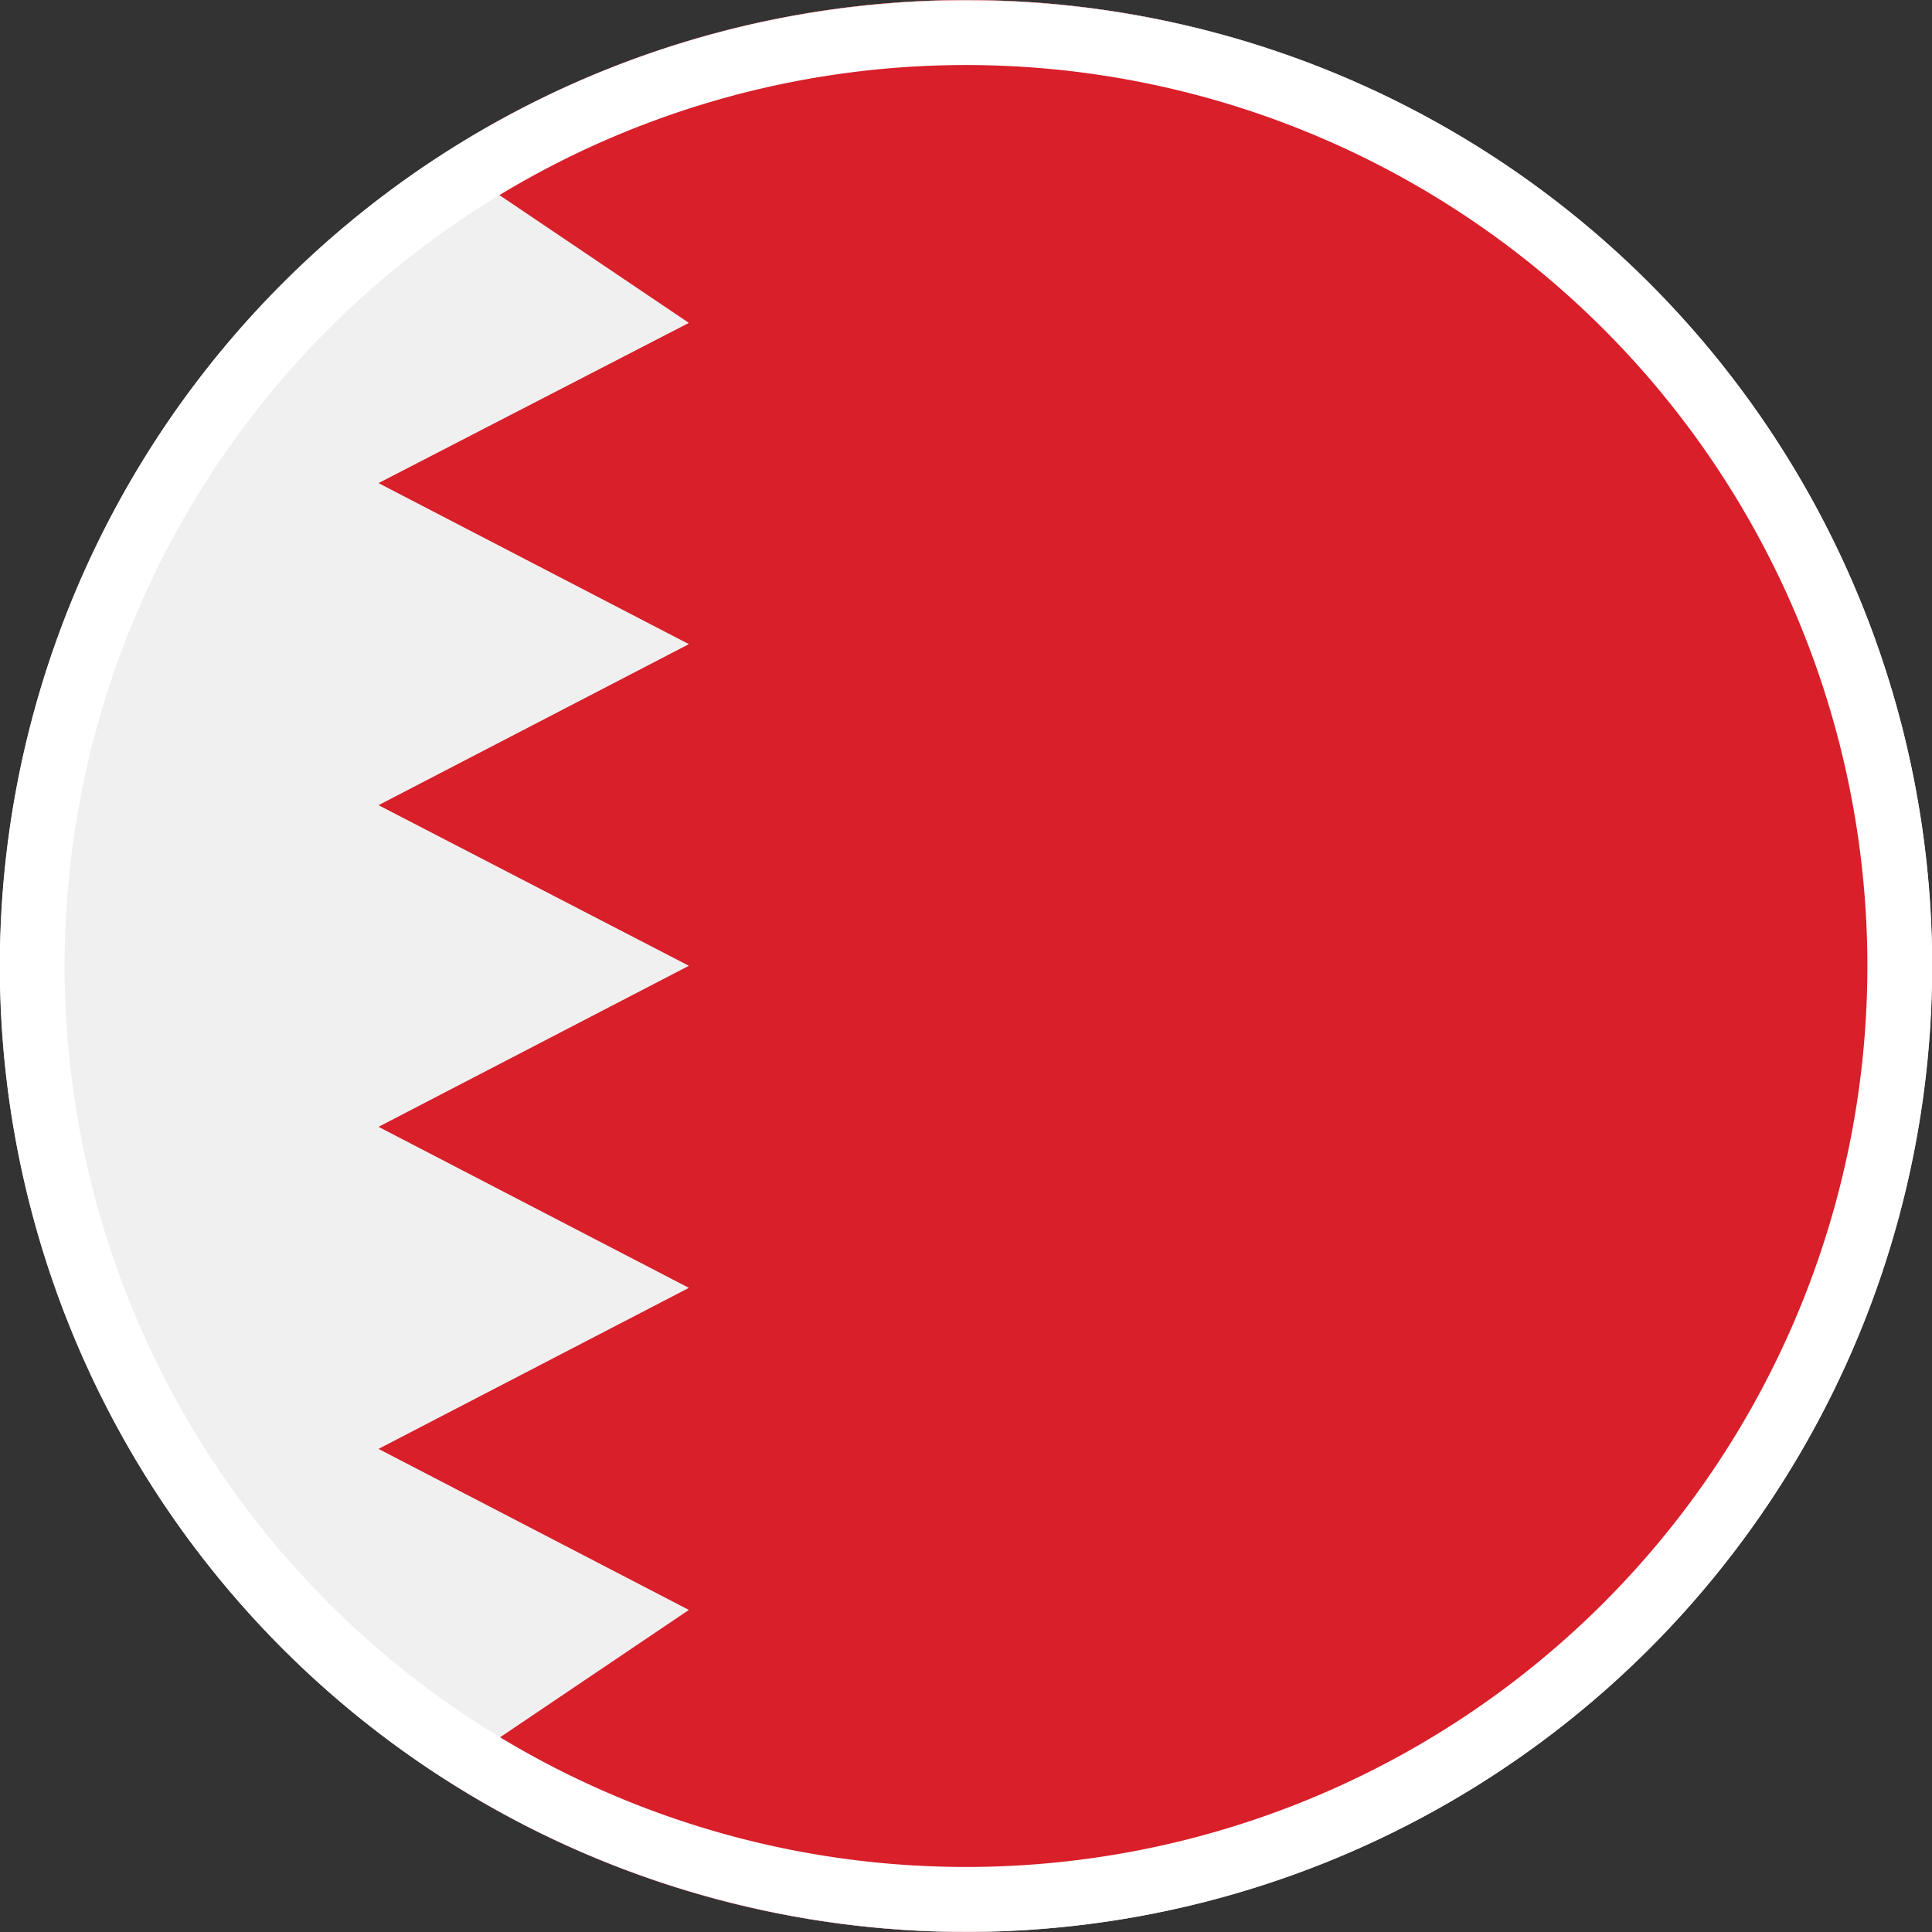
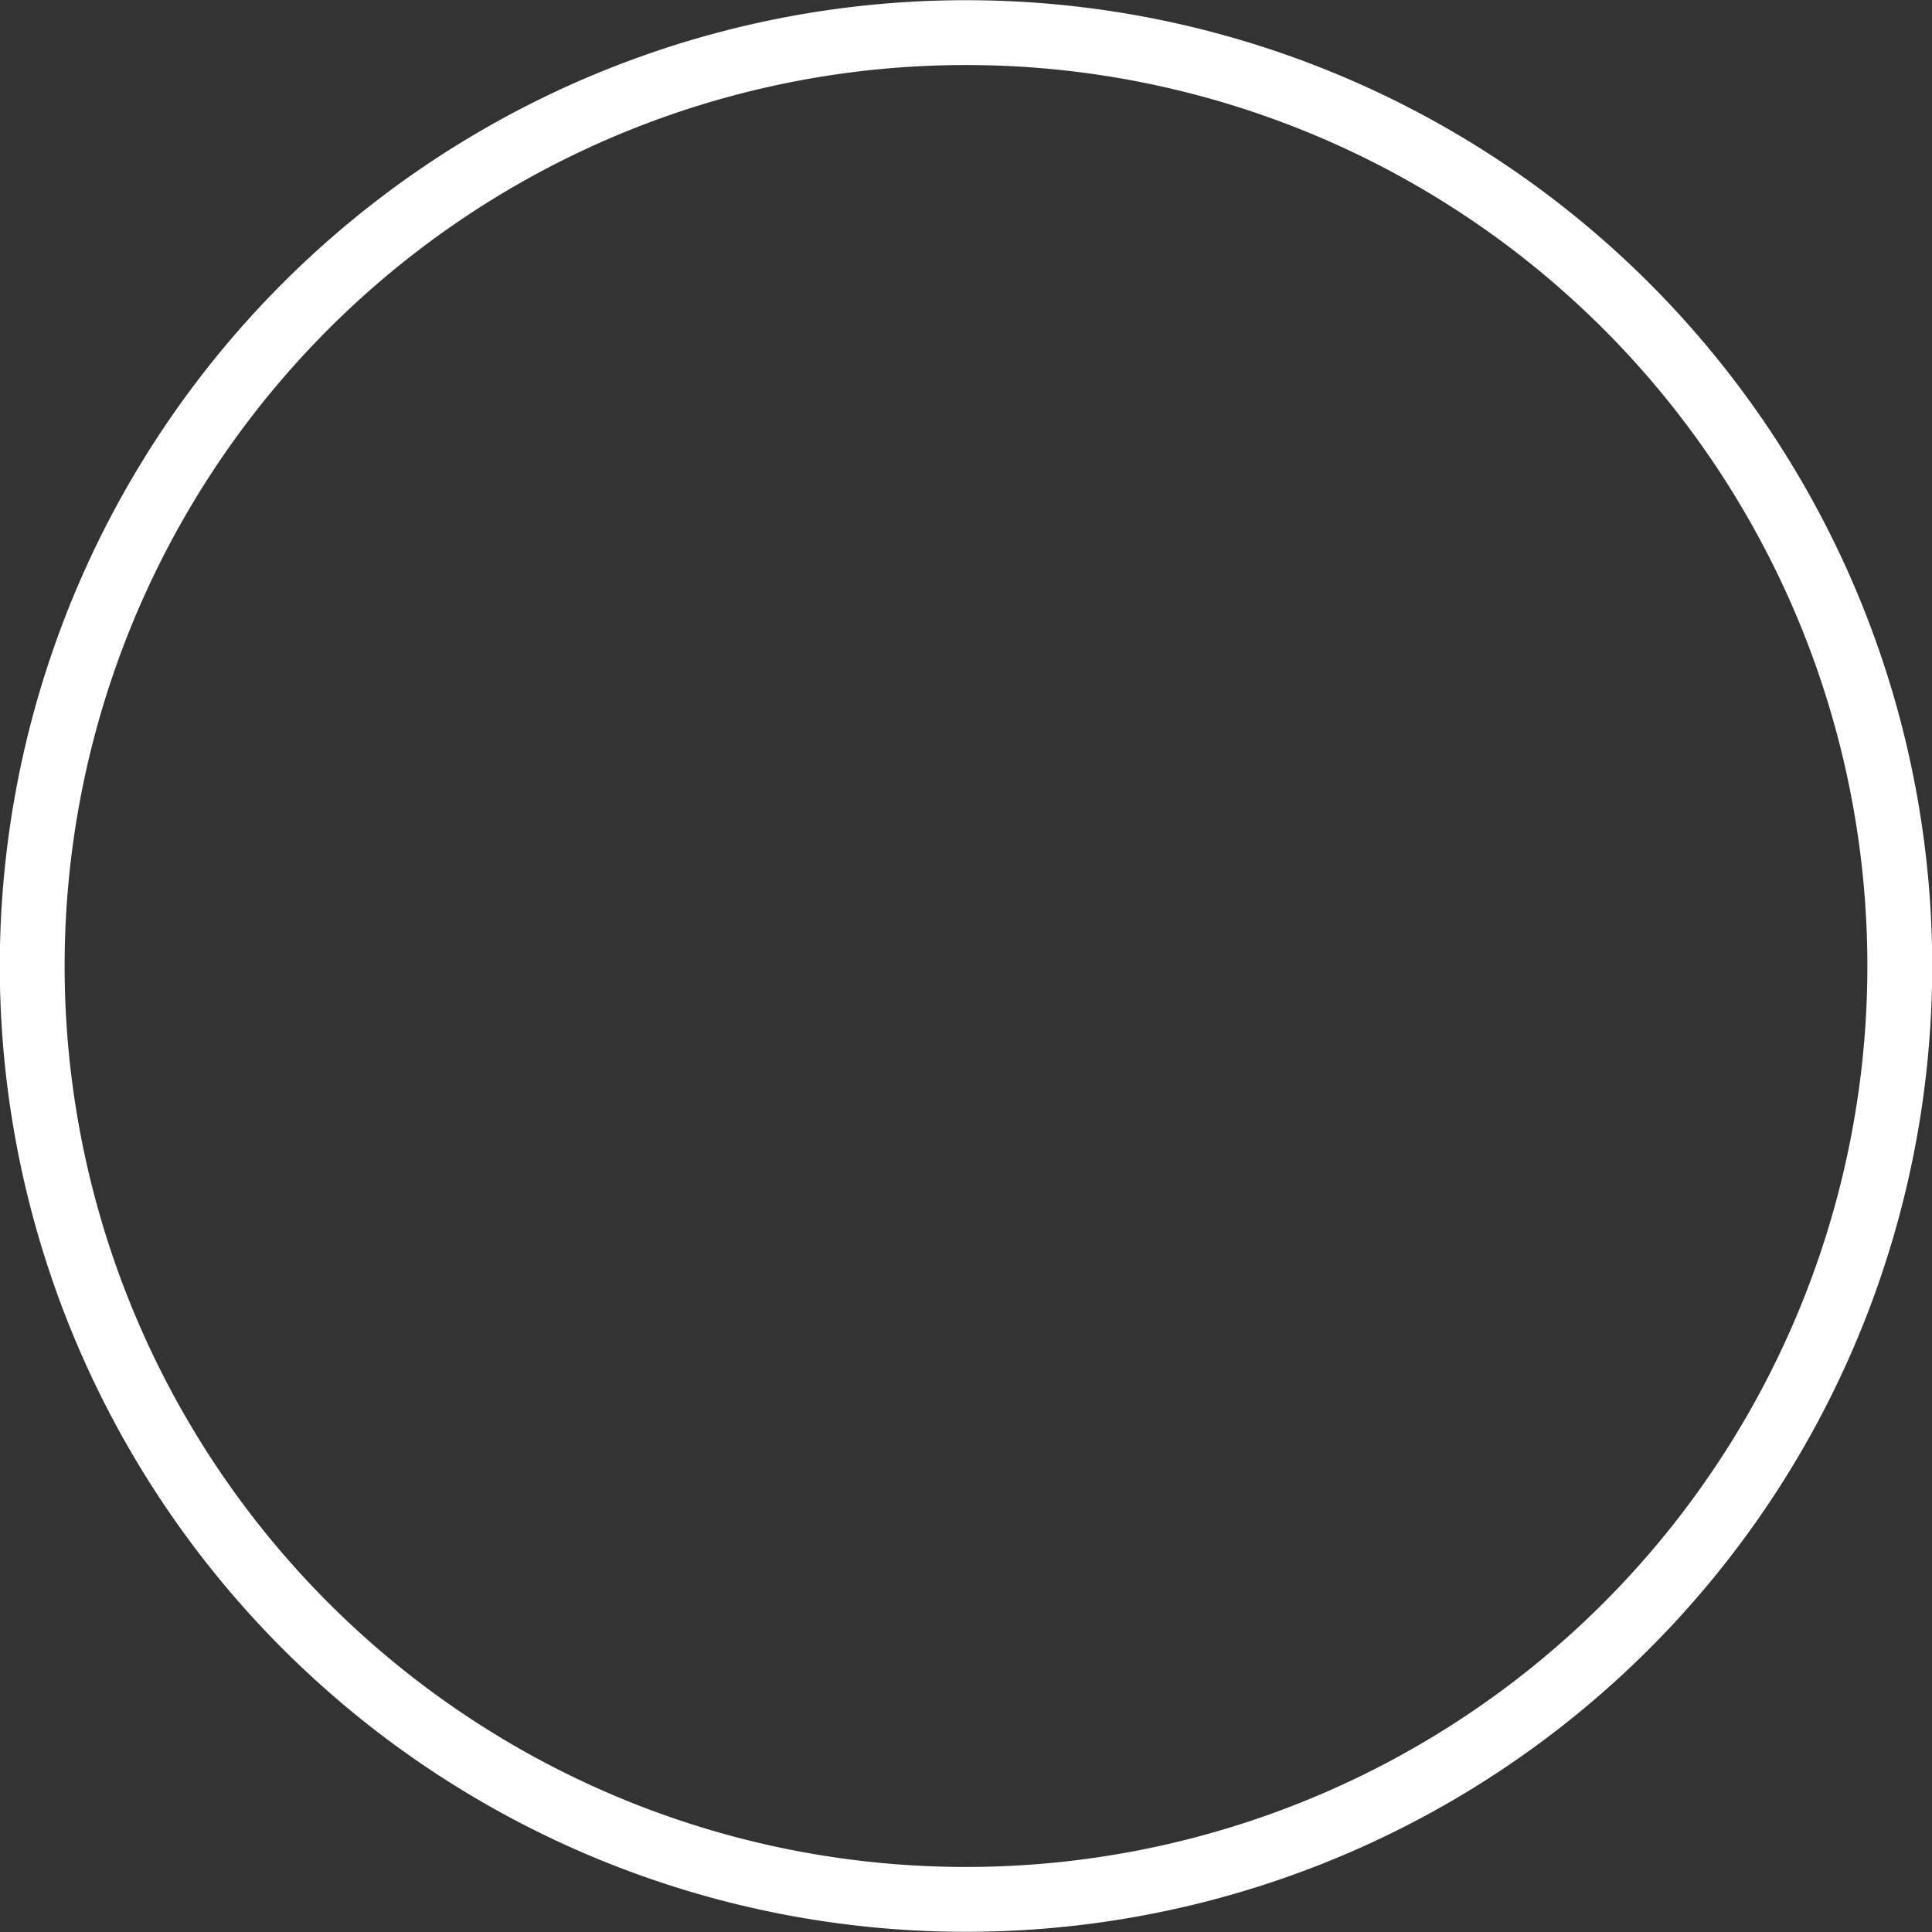
<svg xmlns="http://www.w3.org/2000/svg" viewBox="0 0 46.19 46.19">
  <rect x="0" y="0" width="46.19" height="46.19" fill="#333333" stroke="none" />
  <defs>
    <style>.cls-1,.cls-5{fill:none;}.cls-2{clip-path:url(#clip-path);}.cls-3{fill:#f1f0f0;}.cls-4{fill:#d81f2a;}.cls-5{stroke:#fff;stroke-width:1.55px;}</style>
    <clipPath id="clip-path">
-       <path class="cls-1" d="M23.1,0h0A23.09,23.09,0,0,1,46.19,23.09h0A23.1,23.1,0,0,1,23.1,46.19h0A23.1,23.1,0,0,1,0,23.09H0A23.1,23.1,0,0,1,23.1,0Z" />
-     </clipPath>
+       </clipPath>
  </defs>
  <g id="Layer_2" data-name="Layer 2">
    <g id="Layer_1-2" data-name="Layer 1">
      <g class="cls-2">
        <path class="cls-3" d="M23.09,46.19A23.1,23.1,0,1,0,0,23.1,23.1,23.1,0,0,0,23.09,46.19Z" />
-         <path class="cls-4" d="M23.09,0A22.9,22.9,0,0,0,10.54,3.72l5.93,4L9.05,11.55l7.42,3.85L9.05,19.25l7.42,3.84L9.05,26.94l7.42,3.85L9.05,34.64l7.42,3.85-5.93,4A23.09,23.09,0,1,0,23.09,0Z" />
      </g>
      <path class="cls-5" d="M23.09.78h0A22.32,22.32,0,0,1,45.42,23.1h0A22.32,22.32,0,0,1,23.1,45.41h0A22.32,22.32,0,0,1,.77,23.09h0A22.32,22.32,0,0,1,23.09.78Z" />
    </g>
  </g>
</svg>